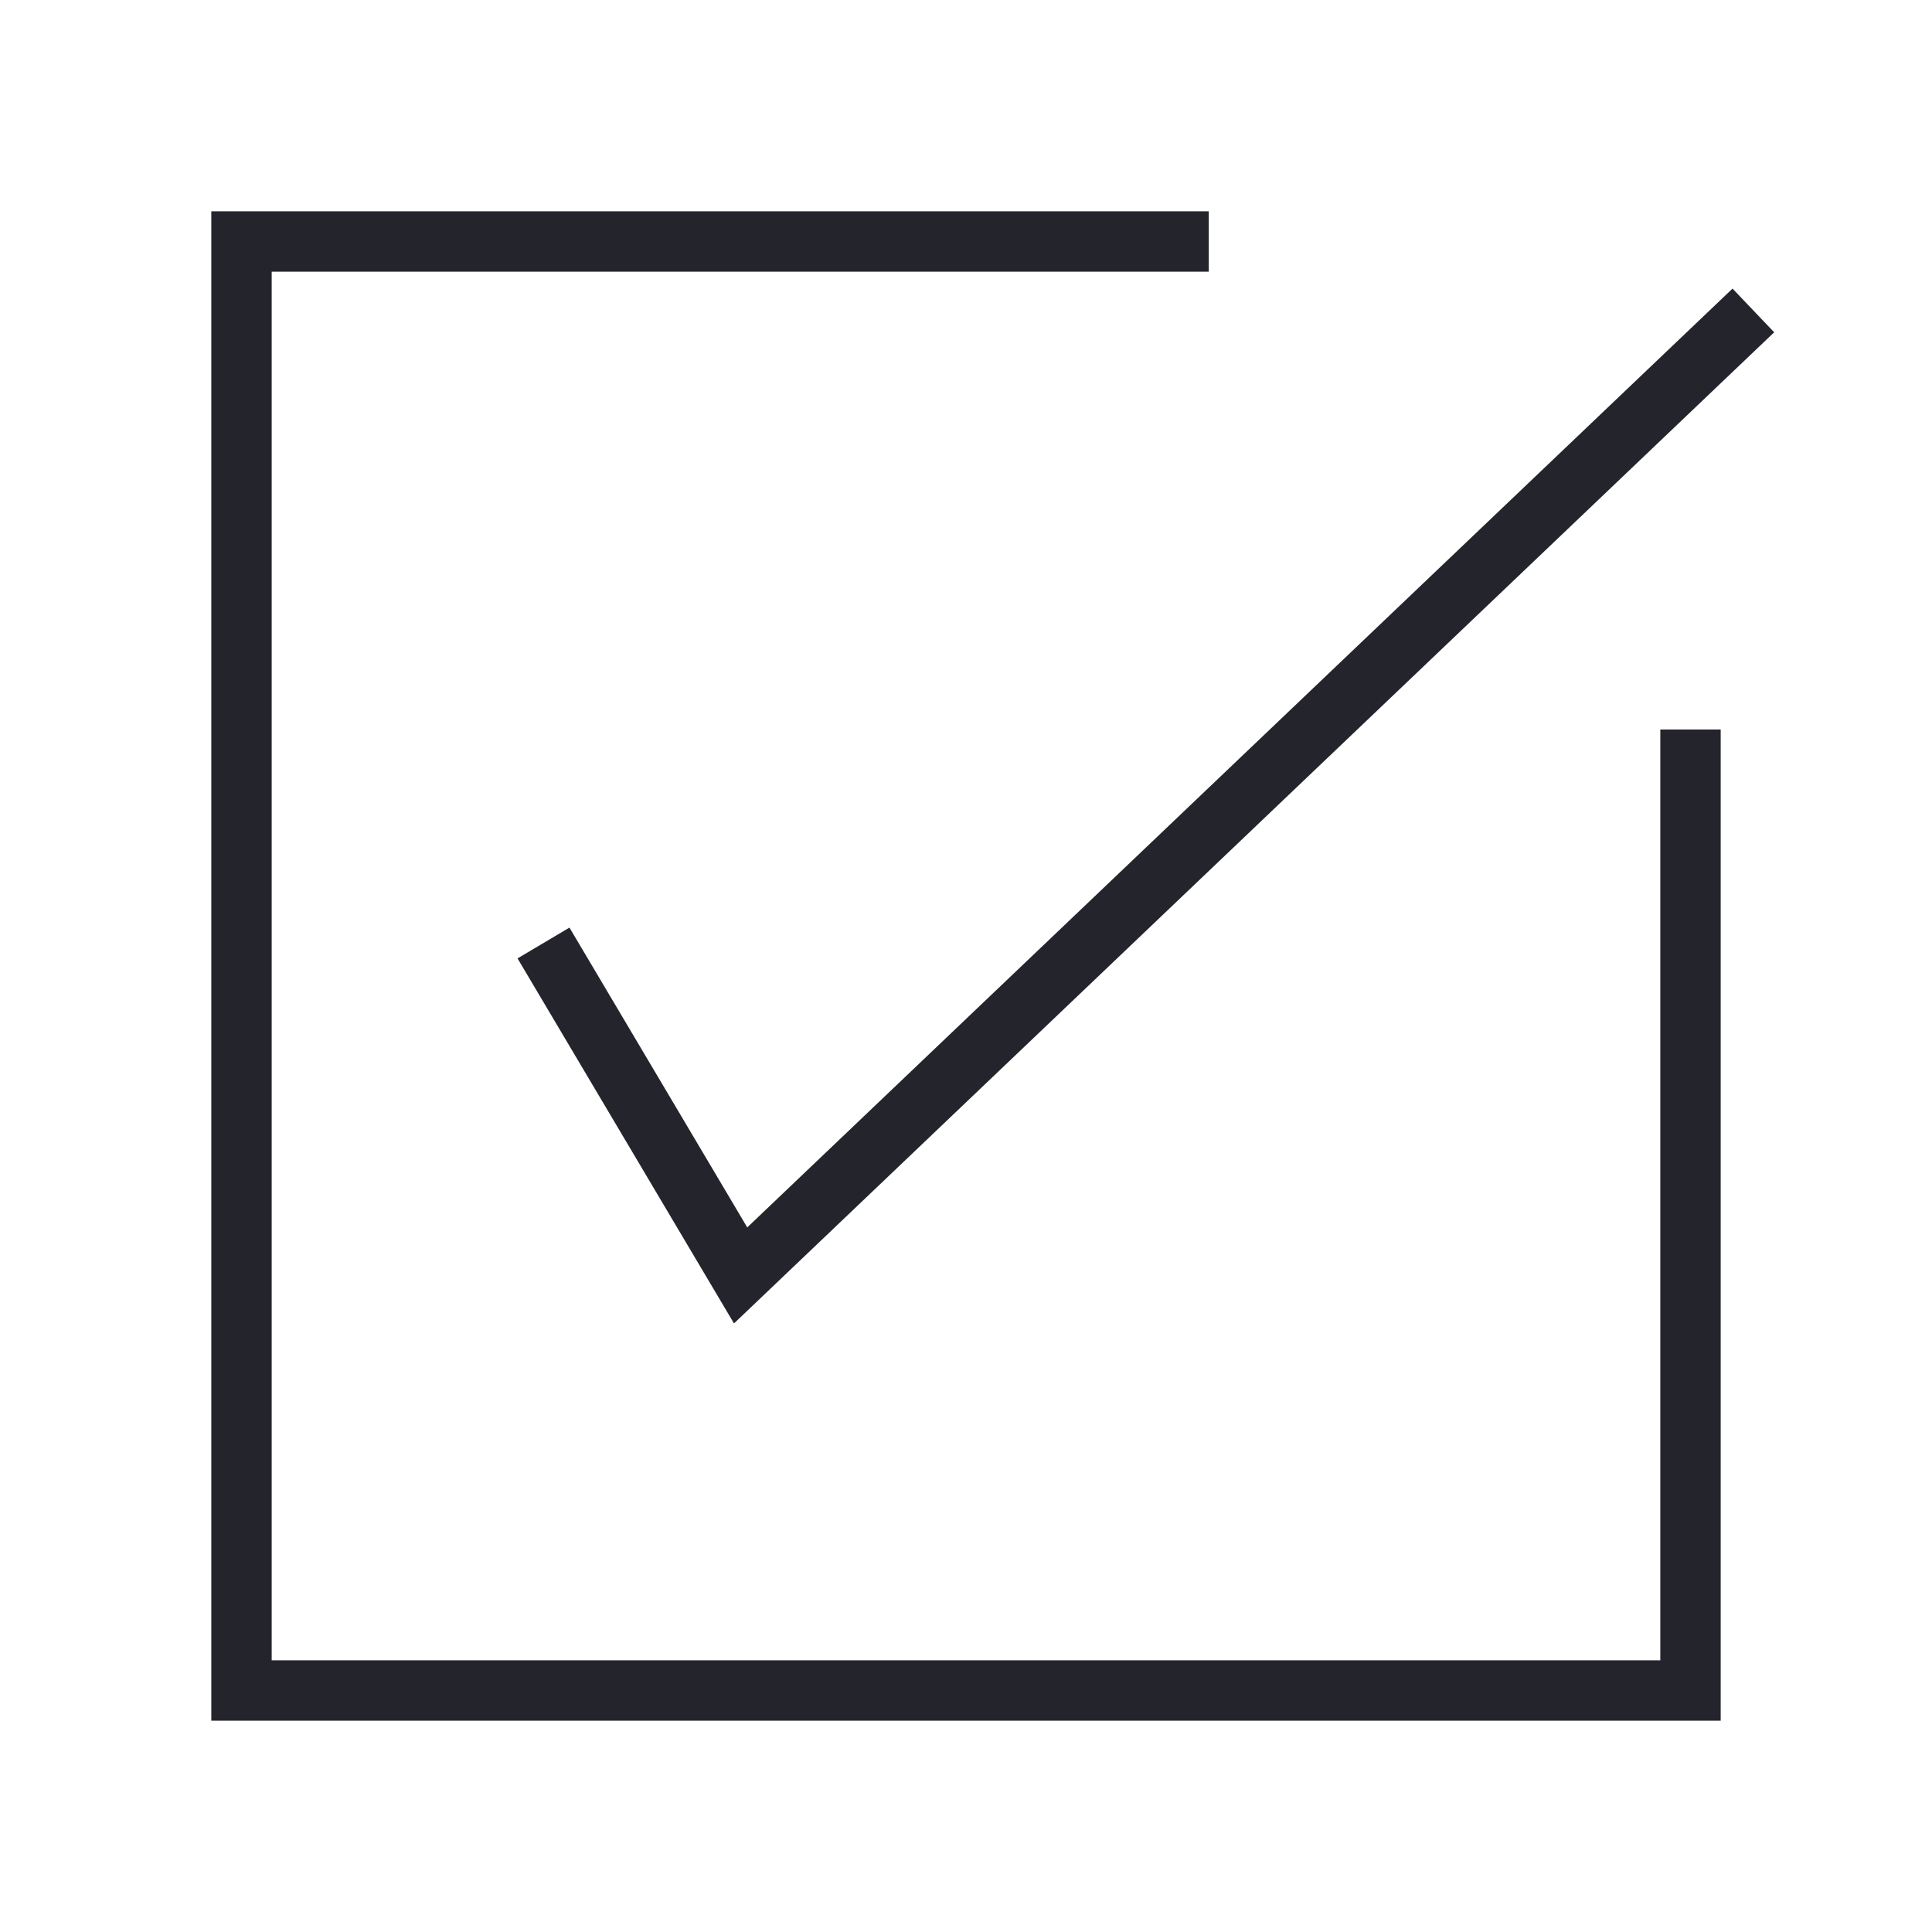
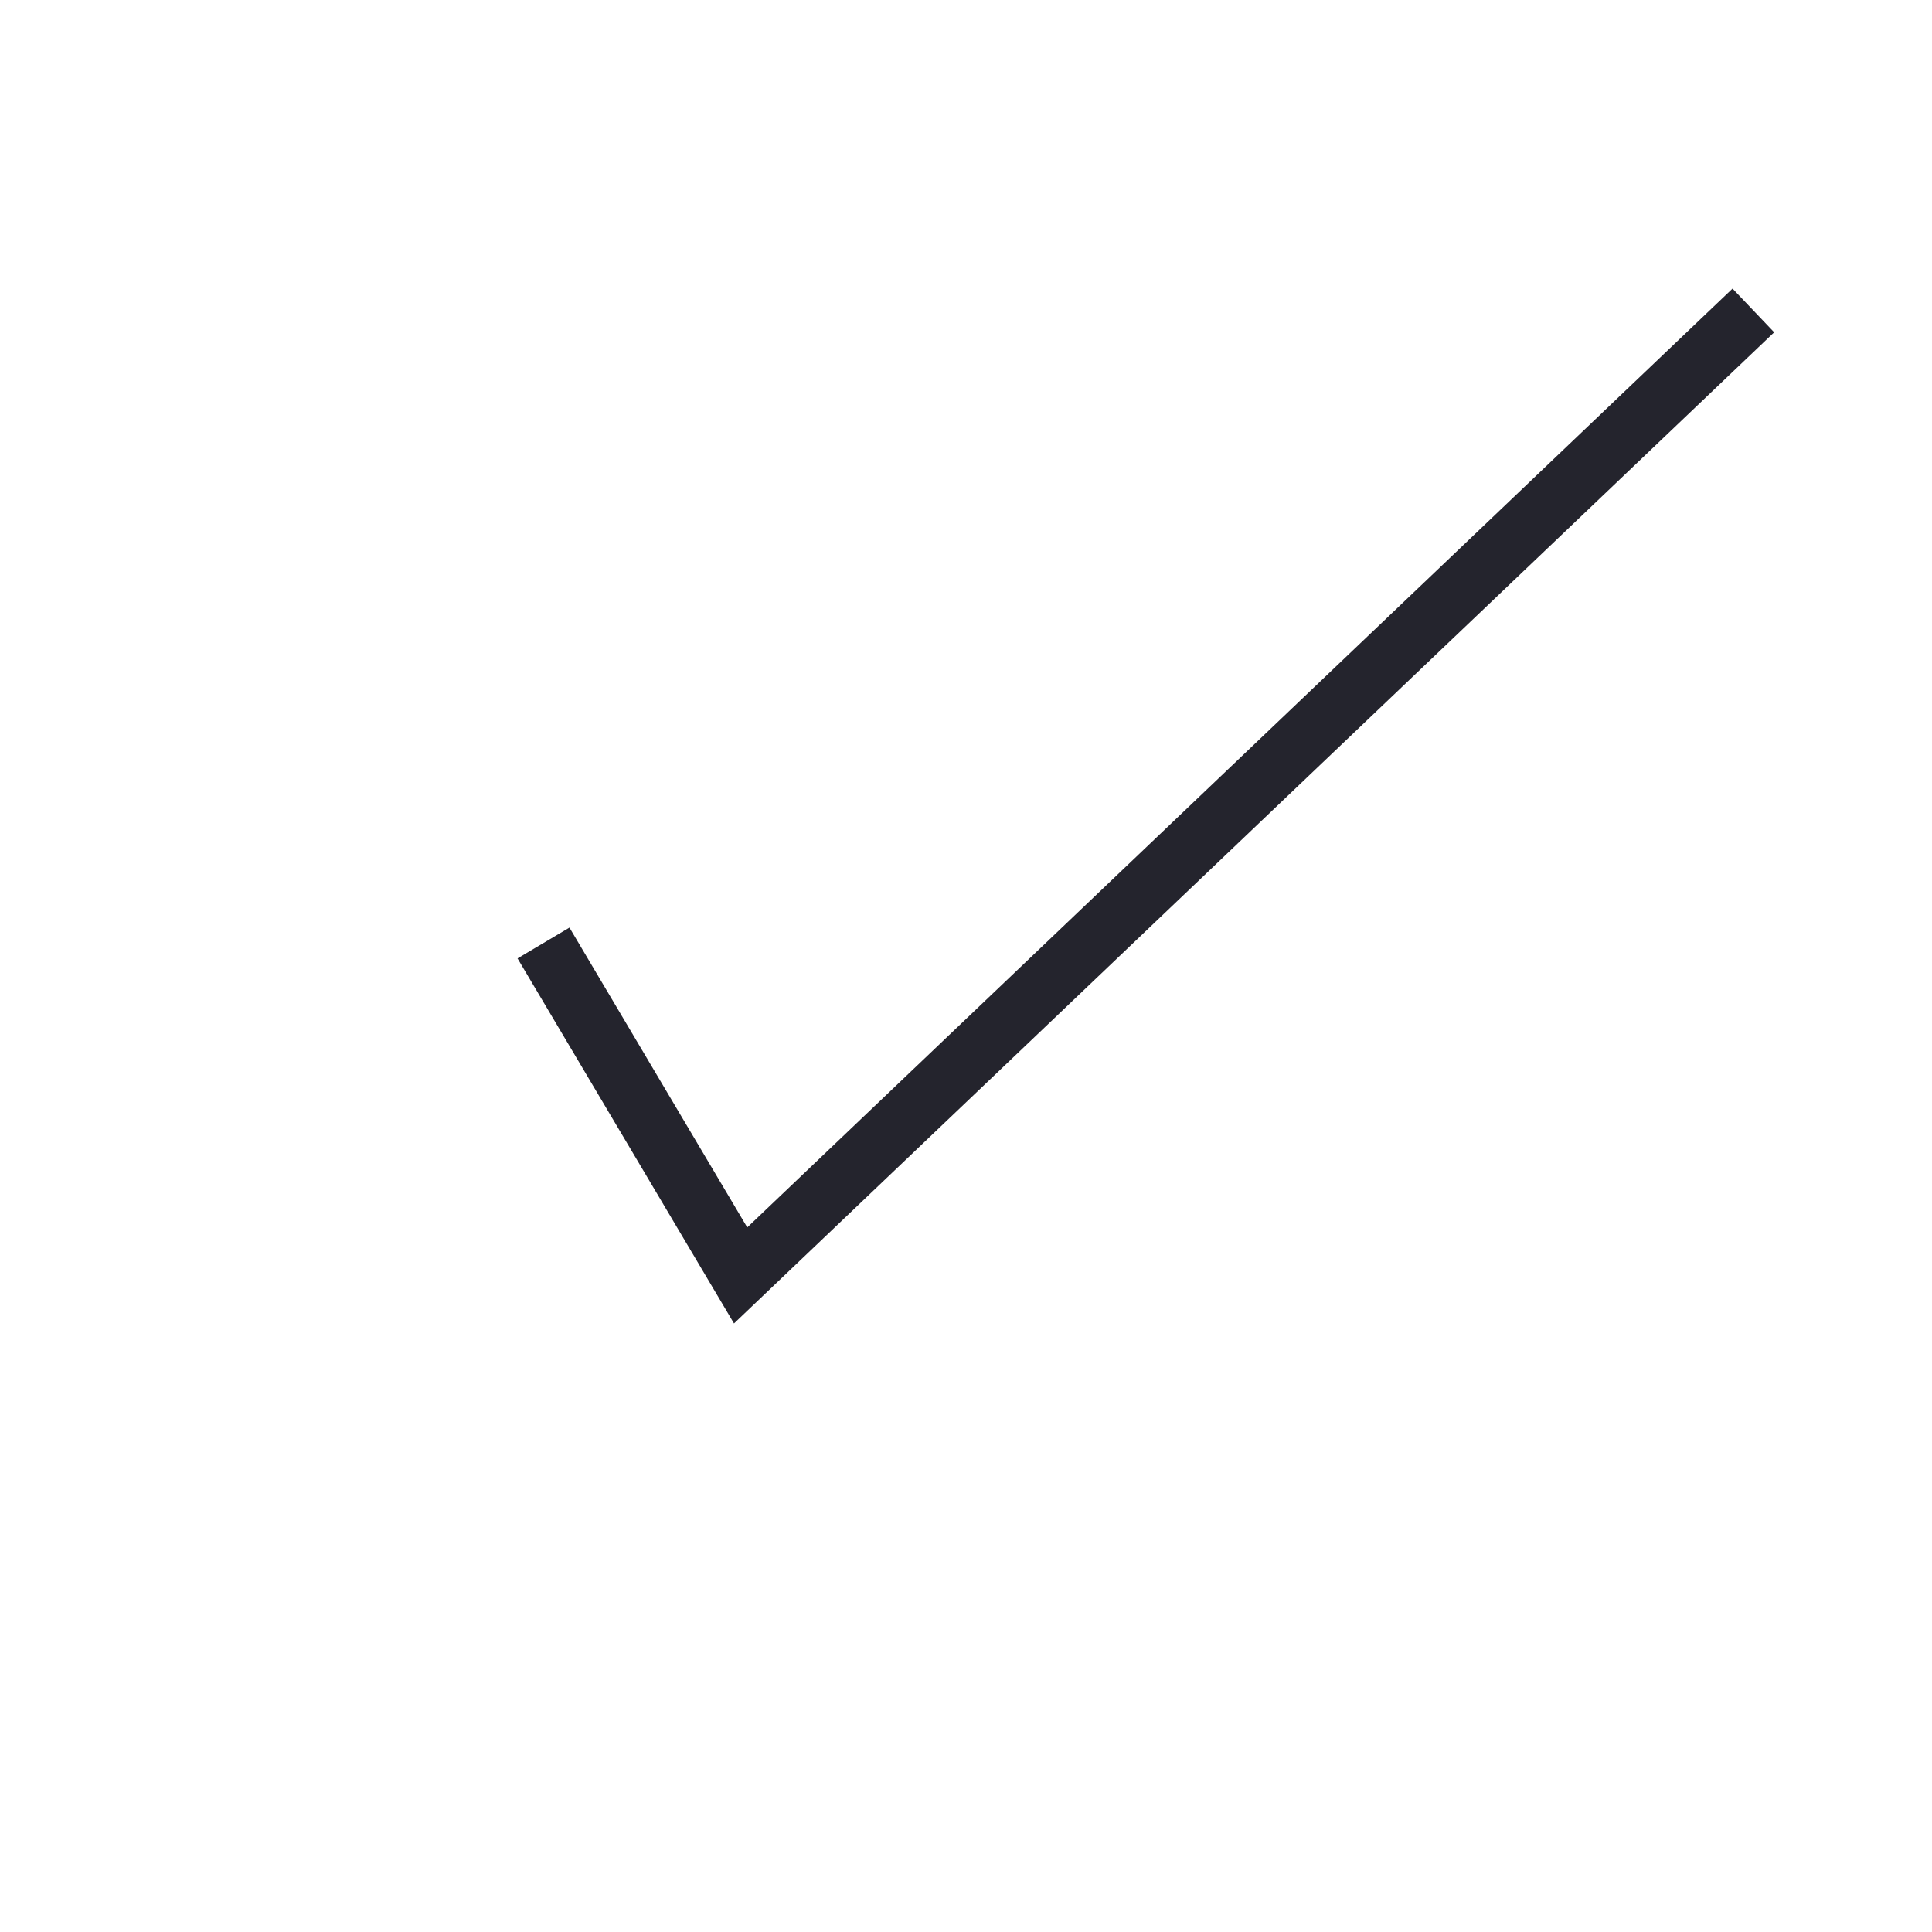
<svg xmlns="http://www.w3.org/2000/svg" width="32px" height="32px" viewBox="0 0 32 32" version="1.1">
  <title>Icon/Checkmark Dark</title>
  <g id="Icon/Checkmark-Dark" stroke="none" stroke-width="1" fill="none" fill-rule="evenodd">
-     <polyline id="Path" stroke="#24242D" points="28 12.083 28 28 4 28 4 4 20.021 4" />
    <polyline id="Path-5" stroke="#24242D" points="9.002 15.619 12.267 21.125 29.041 5.142" />
  </g>
</svg>